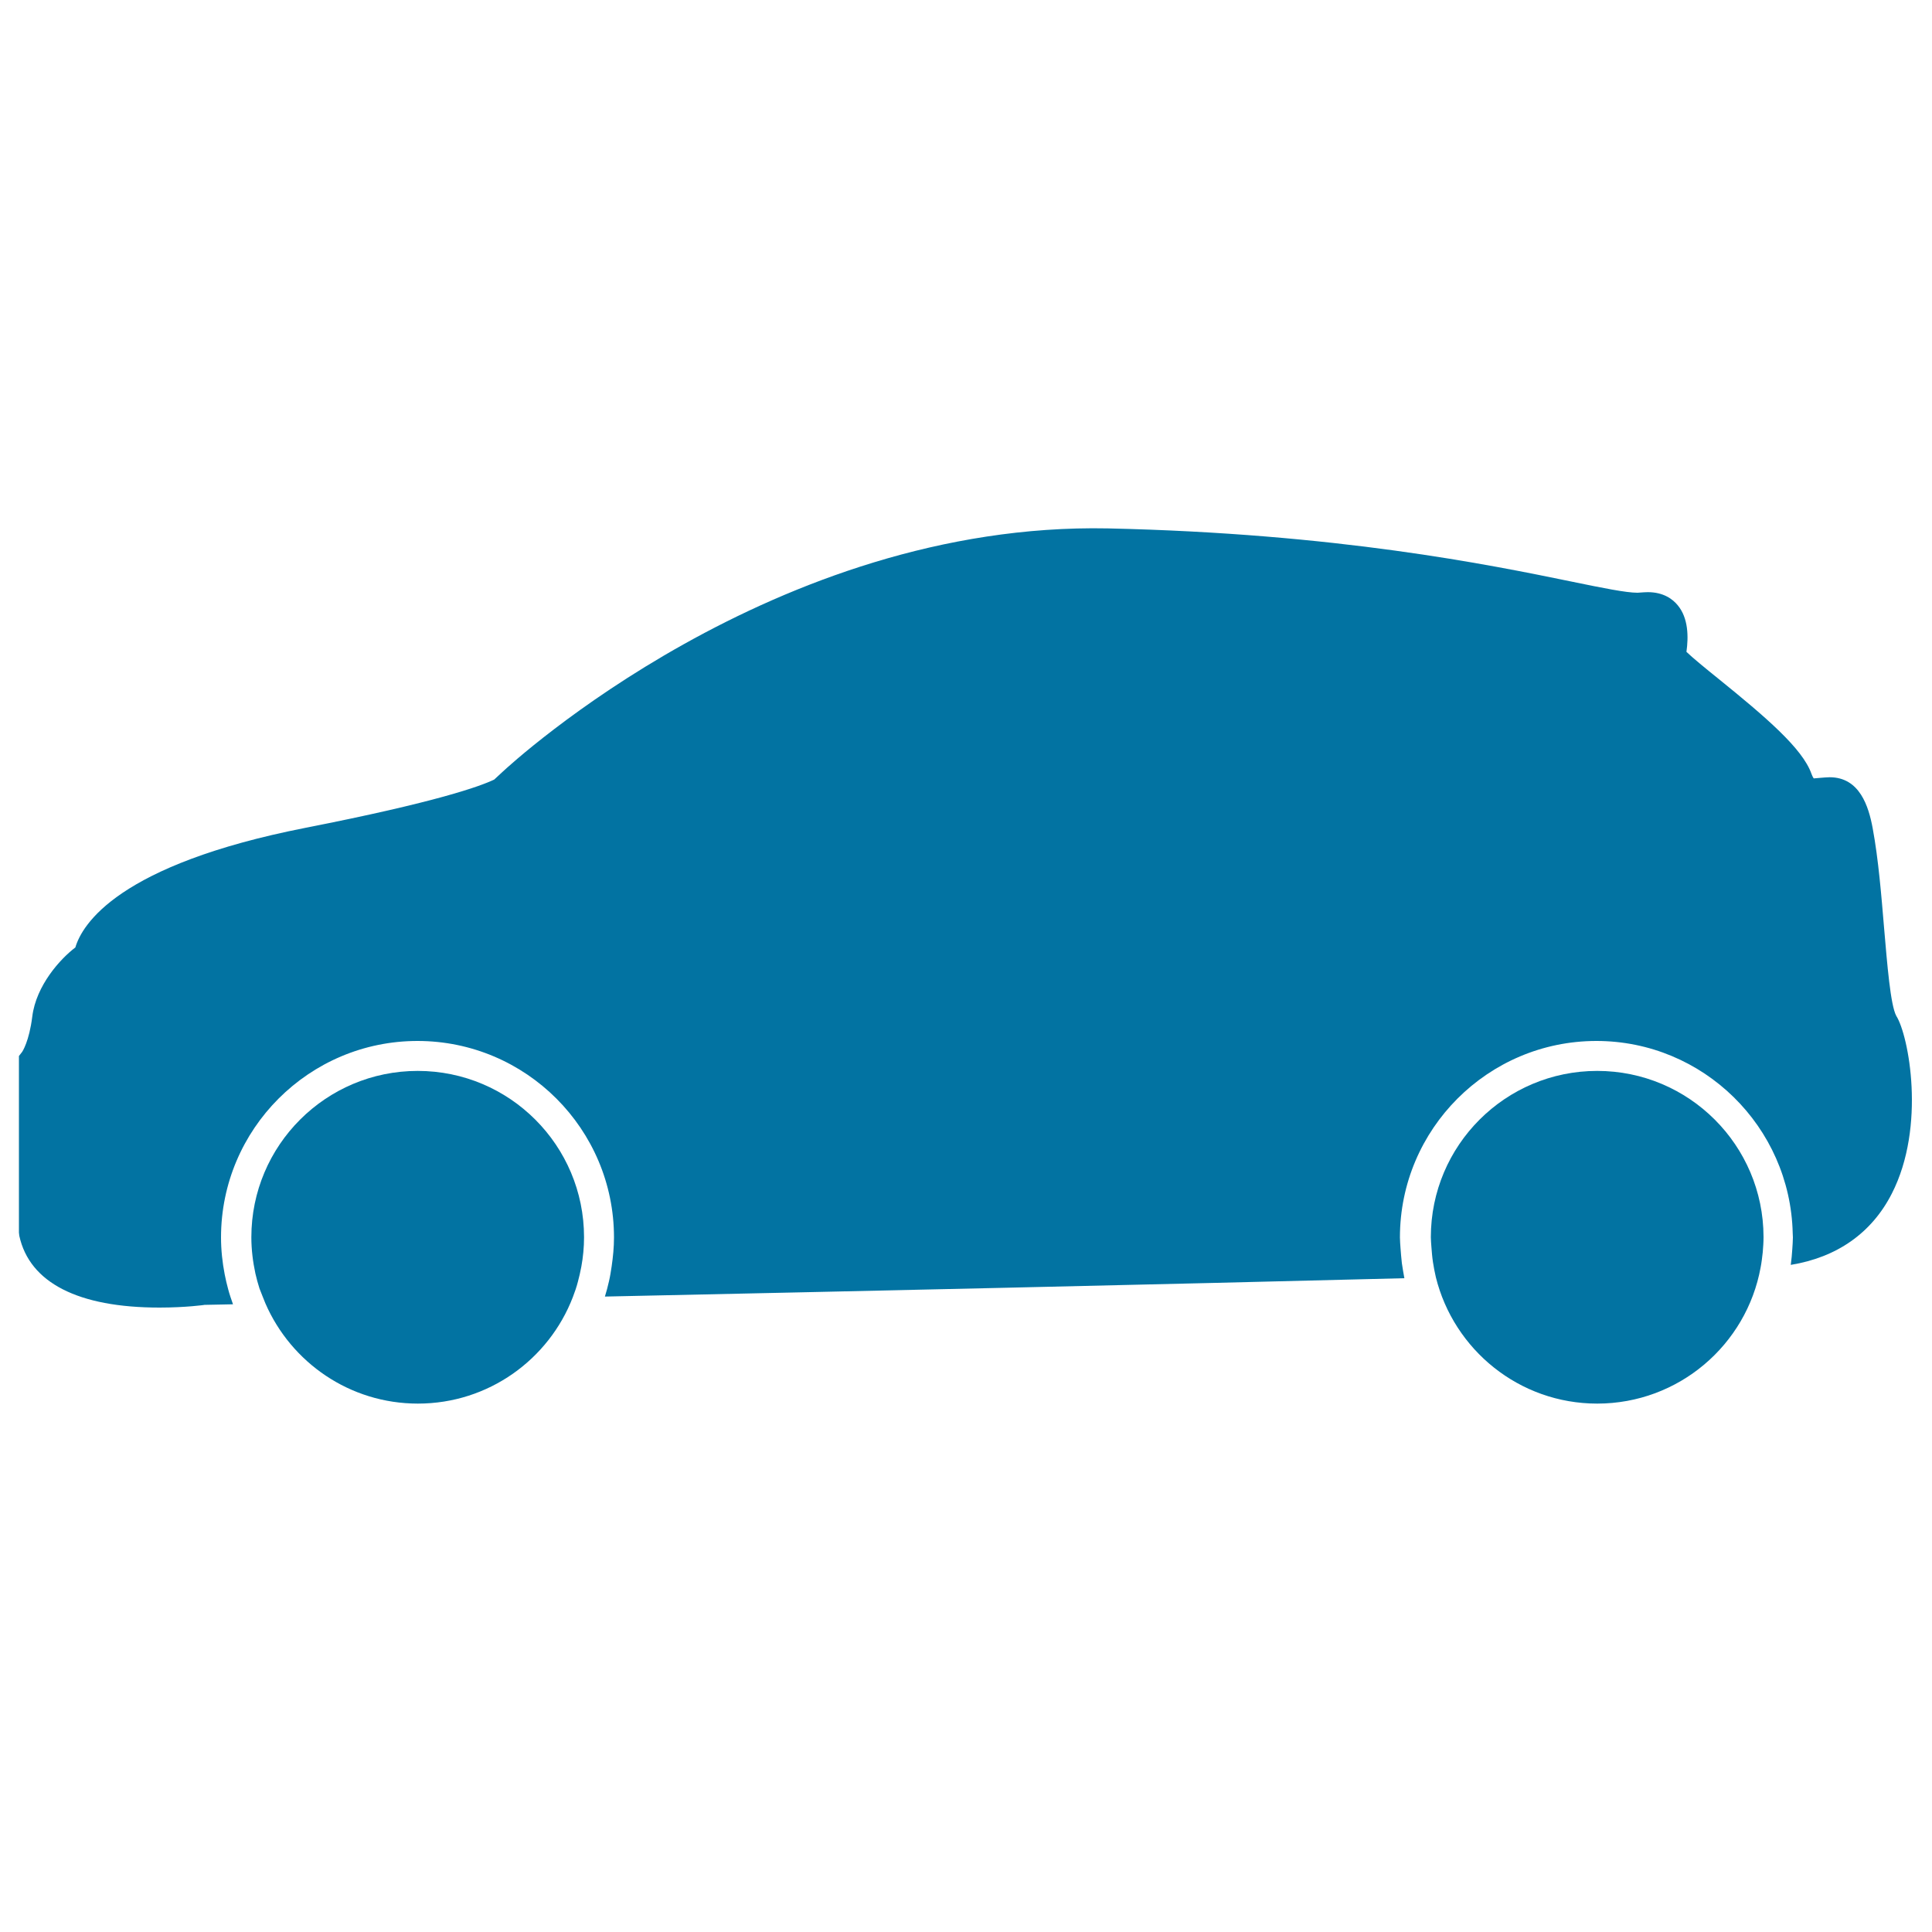
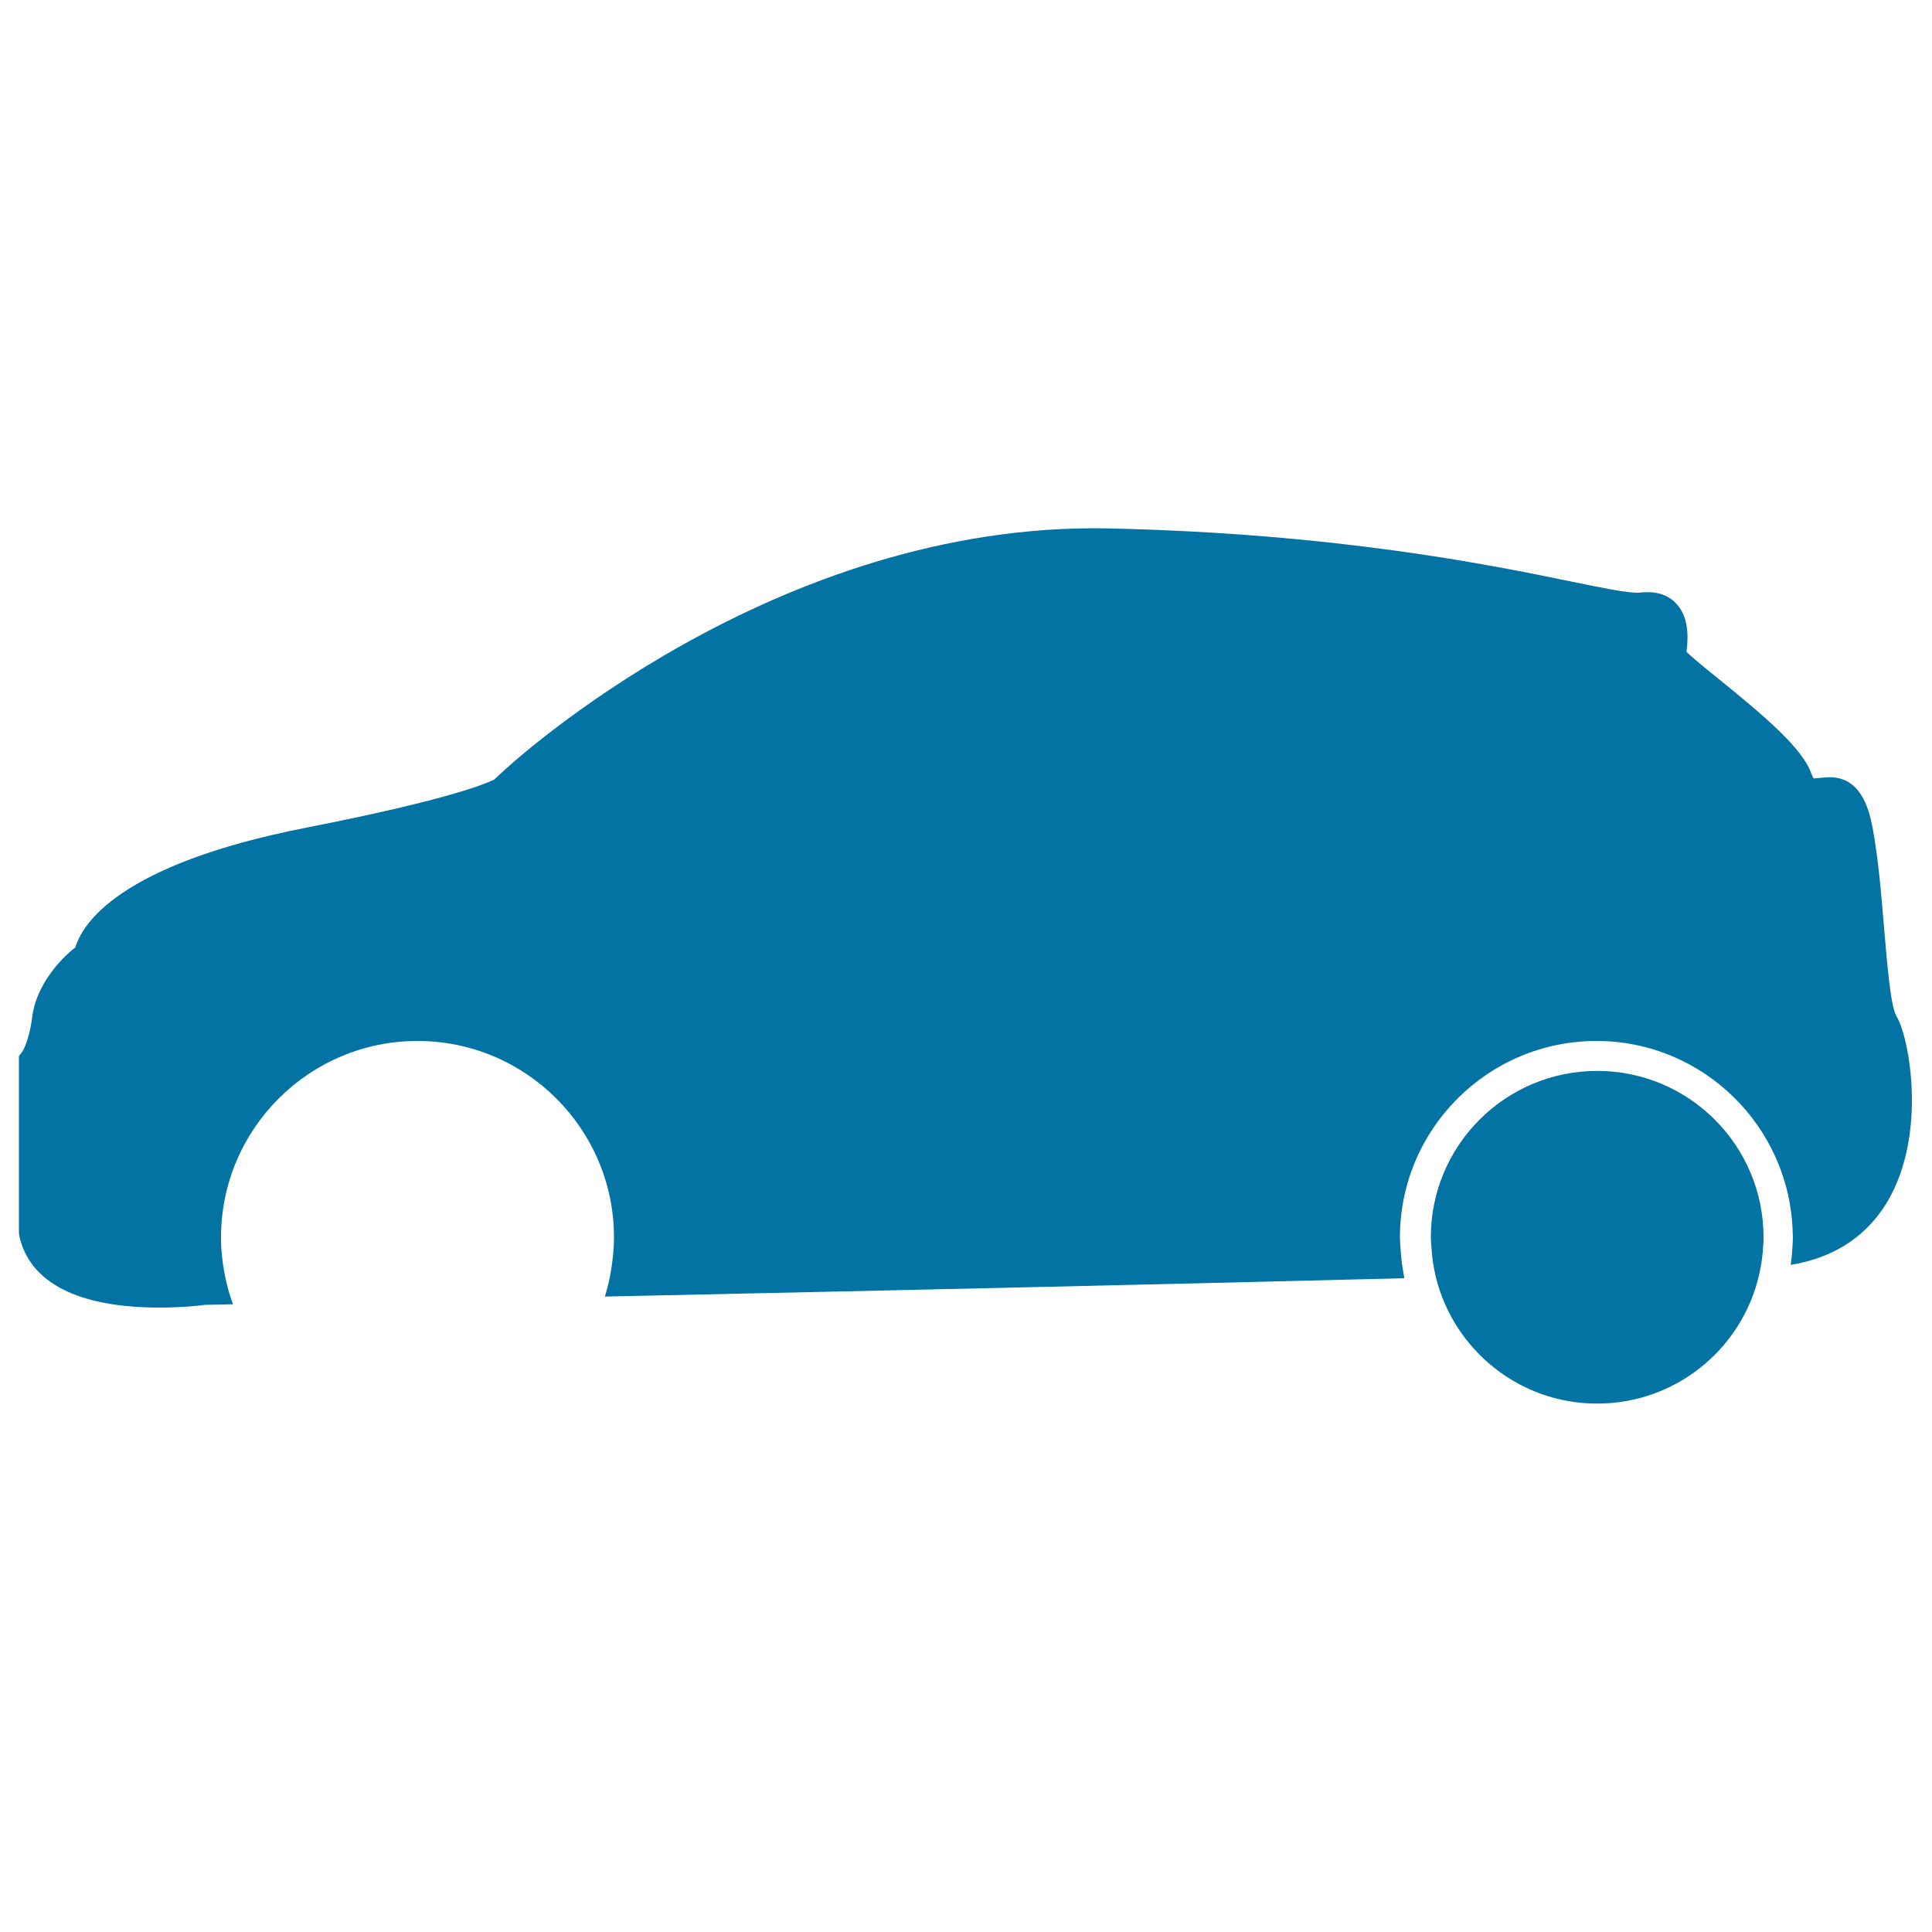
<svg xmlns="http://www.w3.org/2000/svg" viewBox="0 0 1000 1000" style="fill:#0273a2">
  <title>Car Black Side Silhouette SVG icon</title>
  <g>
    <g>
      <path d="M975.2,480.3c-1.4-16.6-2.9-35.4-5.9-51.6c-2.1-11.3-6.7-26.4-22.3-26.4c-1.6,0-3.1,0.2-4.7,0.3c-1,0.1-1.9,0.2-3.5,0.3c0,0-0.5-0.5-1.2-2.4c-4.6-13.1-23.7-29.4-48.3-49.3c-6.1-4.9-13.3-10.8-16.4-13.8c1.1-7.8,1-17.5-4.5-24.1c-2.5-3.1-7.3-6.8-15.5-6.8c-1.2,0-2.5,0.1-5.3,0.3c-5.9,0-17.8-2.4-34.3-5.8c-42.4-8.7-121.4-24.9-239.9-27.5c-172.5-3.4-308,121-313.6,126.3l-4,3.7c-7.1,3.4-29.5,11.6-97.8,25c-97,19.1-115.5,50-119,61.9c-7.7,5.8-20.3,19.6-22.3,35.8c-1.6,12.9-5.2,18.2-5.2,18.2l-1.7,2.2V638l0.2,1.7c5.3,24.2,30.4,37.1,72.6,37.1c13.5,0,23.6-1.4,23.2-1.4c0.6,0,5.8-0.1,14.8-0.3c-0.9-2.6-1.8-5.1-2.5-7.8c-0.7-2.6-1.3-5.1-1.8-7.7c-1.2-6.2-1.9-12.6-1.9-19.1c0-56.1,45.6-101.7,101.7-101.7c56.1,0,101.7,45.6,101.7,101.7c0,5.1-0.5,10-1.2,14.9c-0.4,2.6-0.8,5.3-1.4,7.8c-0.6,2.7-1.3,5.3-2.1,7.9c127-2.7,288.6-6.3,413.8-9.5c-0.5-2.6-0.9-5.2-1.3-7.8c-0.3-2.6-0.5-5.2-0.7-7.8c-0.1-1.8-0.3-3.6-0.3-5.5c0-56.1,45.6-101.7,101.7-101.7c55.3,0,100.3,44.4,101.6,99.4c0,0.8,0.1,1.5,0.1,2.3c0,2-0.2,3.9-0.3,5.9c-0.2,2.8-0.4,5.5-0.8,8.3c23.9-3.9,41.9-16.5,52.3-36.9c17.8-34.8,8.7-82,2.3-92C978.5,520.2,976.8,499,975.2,480.3z" />
-       <path d="M137.4,674.7c13.3,30.5,43.6,51.8,78.9,51.8c36.6,0,67.8-22.9,80.2-55.1c1-2.6,1.9-5.2,2.6-7.9c0.7-2.6,1.3-5.2,1.8-7.9c0.9-4.9,1.4-10,1.4-15.2c0-47.5-38.5-86.1-86.1-86.1c-47.5,0-86.1,38.5-86.1,86.1c0,6.5,0.8,12.7,2.1,18.8c0.6,2.6,1.3,5.2,2.1,7.7C135.4,669.6,136.3,672.1,137.4,674.7z" />
      <path d="M743.2,661.1c9.3,37.5,43.1,65.4,83.5,65.4c42.2,0,77.3-30.4,84.6-70.5c0.5-2.6,0.8-5.2,1.1-7.9c0.2-2.5,0.4-5.1,0.4-7.7c0-0.1,0-0.1,0-0.2c-0.1-47.4-38.6-85.9-86.1-85.9c-47.5,0-86.1,38.5-86.1,86.1c0,1.7,0.2,3.4,0.3,5.1c0.2,2.6,0.4,5.2,0.8,7.8C742.1,655.9,742.6,658.5,743.2,661.1z" />
    </g>
  </g>
</svg>